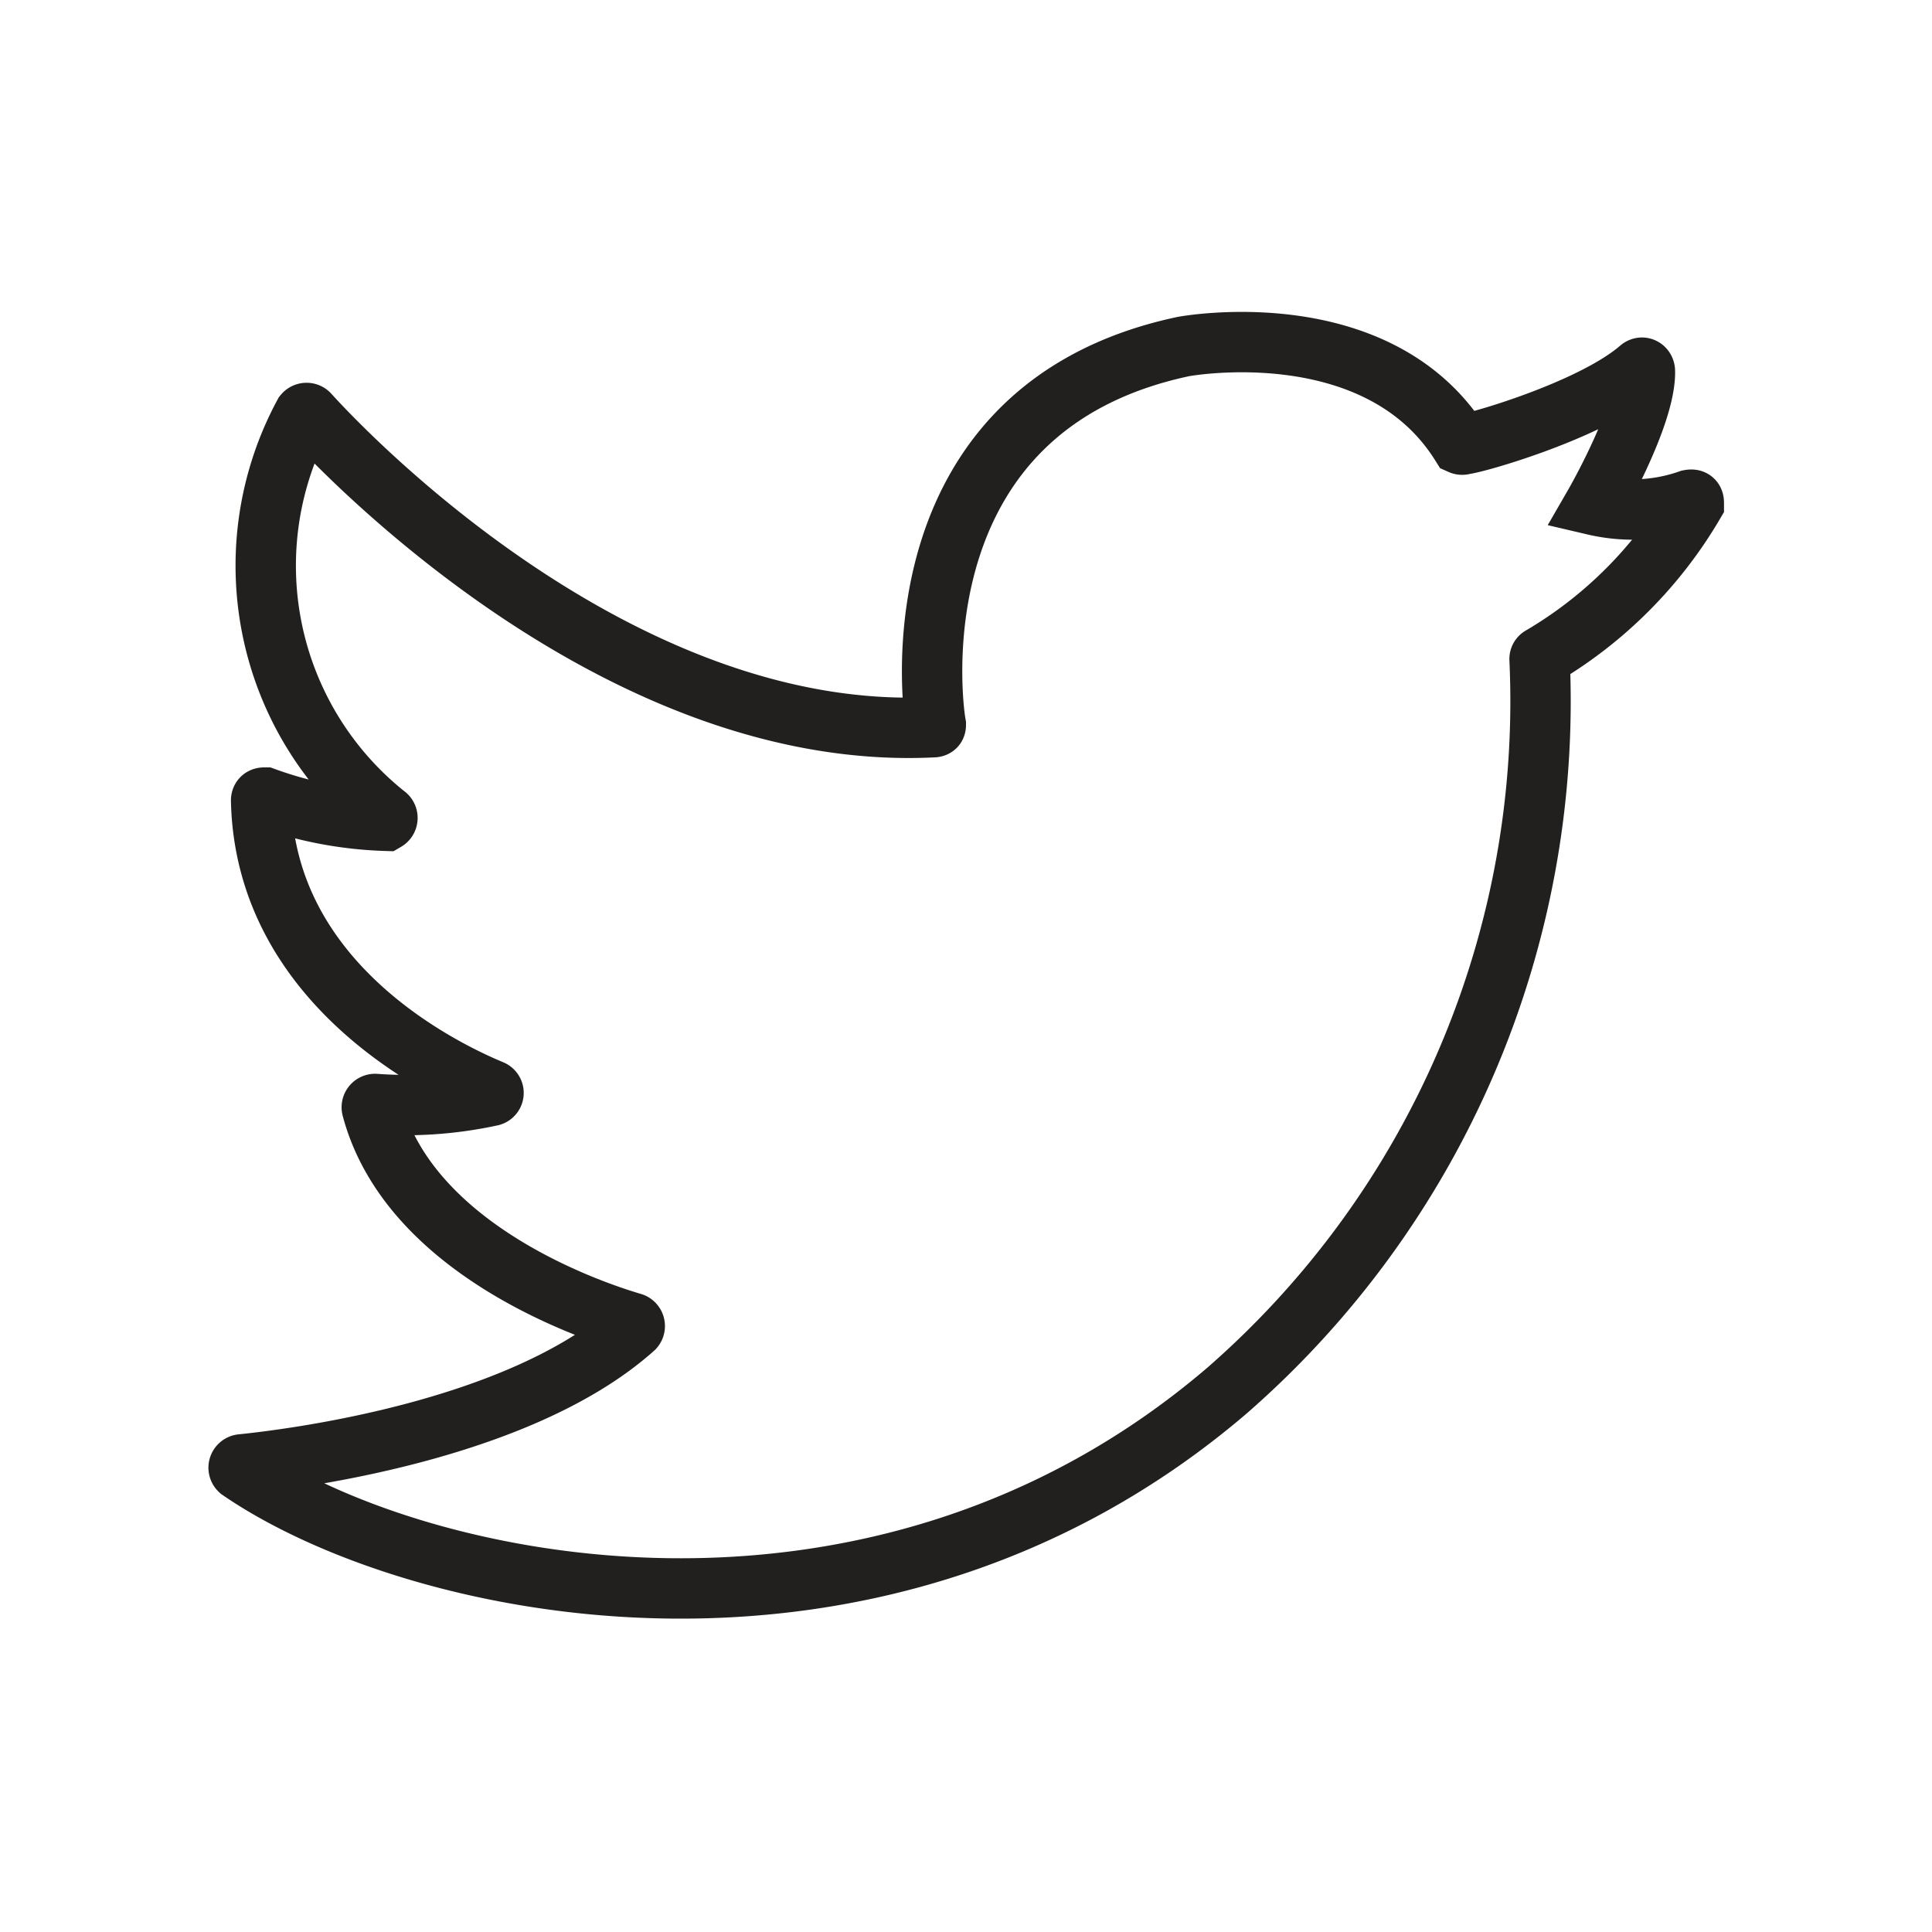
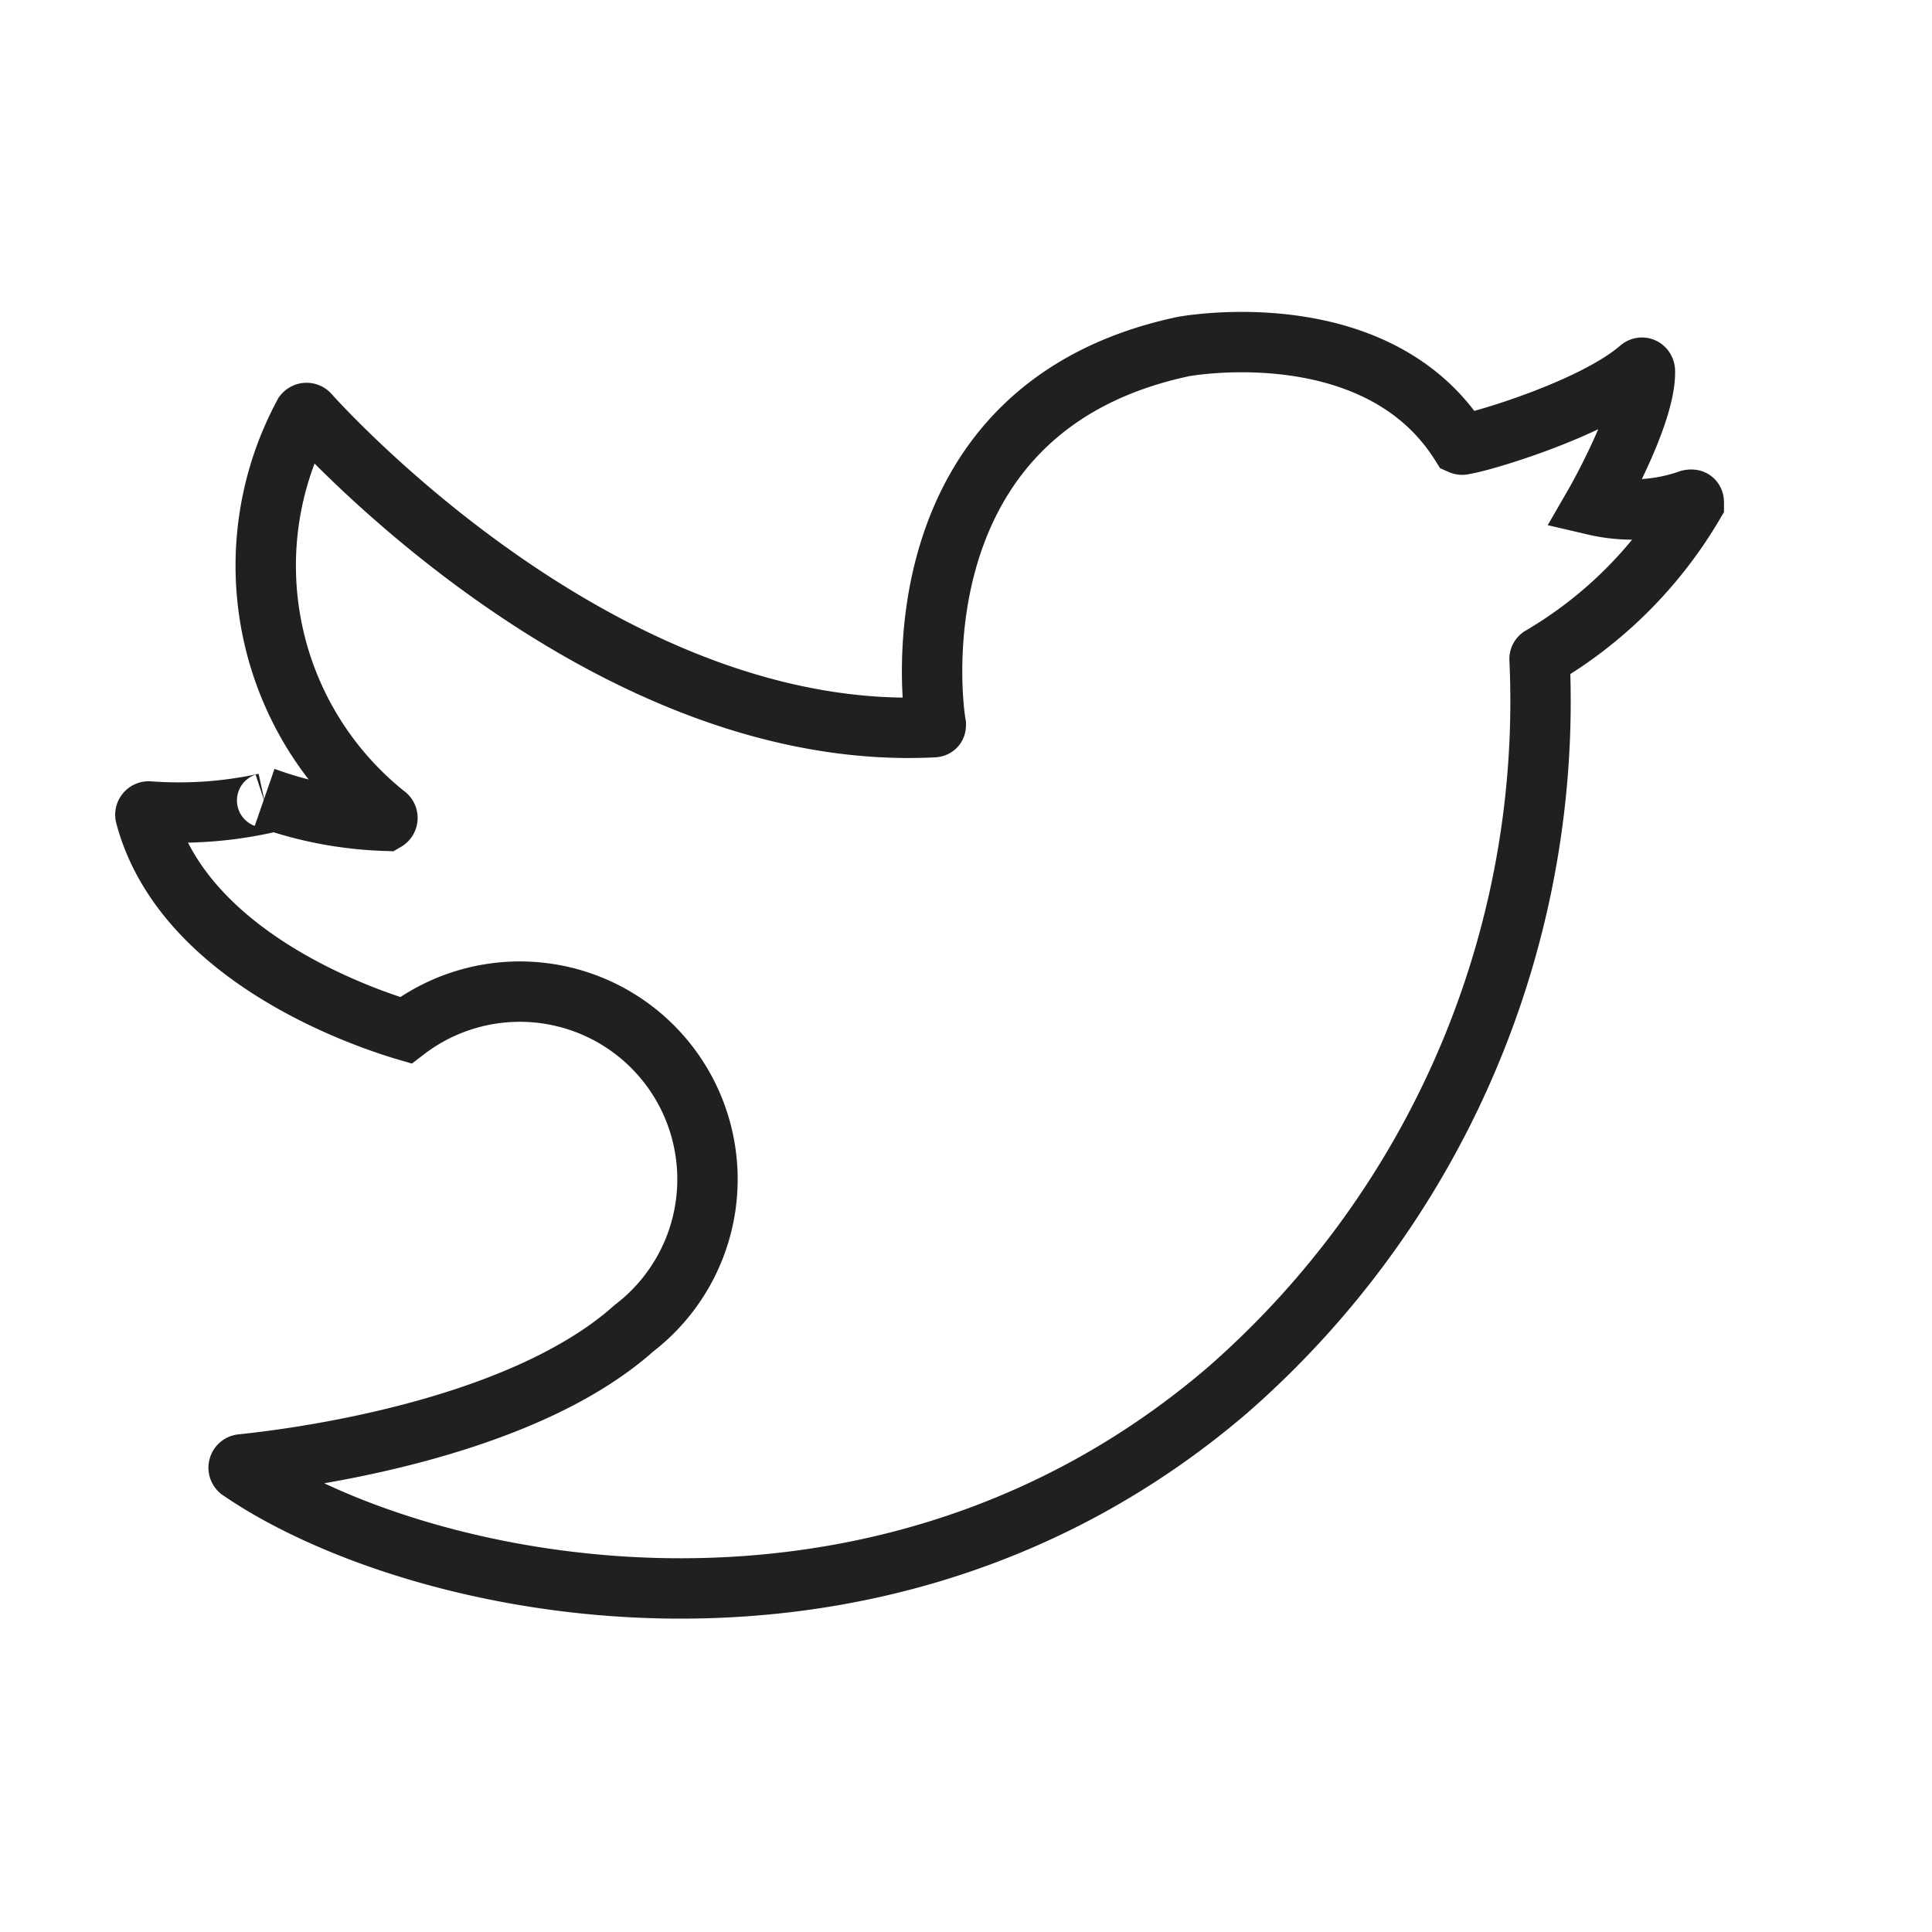
<svg xmlns="http://www.w3.org/2000/svg" width="800px" height="800px" viewBox="0 0 64 64" stroke-width="2" stroke="#221f1f" fill="none">
-   <path d="M54.49,12.3c0-.1-.09-.16-.17-.09-1.57,1.36-5.36,2.46-5.84,2.51a.11.11,0,0,1-.09,0c-2.78-4.44-9.19-3.24-9.19-3.24C29.78,13.48,30.82,23,31,24c0,.05,0,.09-.09.09-10.48.52-19.63-9.22-20.67-10.37a.11.11,0,0,0-.17,0A10.57,10.57,0,0,0,12.78,27a.11.11,0,0,1,0,.19,12.87,12.87,0,0,1-4-.77c-.06,0-.13,0-.13.1.14,6.2,6.22,9,7.63,9.59a.1.1,0,0,1,0,.19,13.4,13.4,0,0,1-3.85.27.11.11,0,0,0-.11.14c1.27,4.78,7.5,6.78,8.62,7.11A.11.11,0,0,1,21,44c-3.85,3.44-11.44,4.35-13,4.51a.11.11,0,0,0-.06.19c5.82,4,21.06,7.32,32.7-2.63A30.3,30.3,0,0,0,51,21.83a.09.09,0,0,1,.05-.08,14.22,14.22,0,0,0,5.06-5.06c0-.1,0-.16-.15-.13a5.63,5.63,0,0,1-3.15.17S54.52,13.77,54.49,12.3Z" stroke-linecap="round" />
+   <path d="M54.49,12.3c0-.1-.09-.16-.17-.09-1.57,1.36-5.36,2.46-5.84,2.51a.11.11,0,0,1-.09,0c-2.78-4.44-9.19-3.24-9.19-3.24C29.78,13.48,30.82,23,31,24c0,.05,0,.09-.09.09-10.48.52-19.63-9.22-20.67-10.37a.11.11,0,0,0-.17,0A10.57,10.57,0,0,0,12.78,27a.11.11,0,0,1,0,.19,12.87,12.87,0,0,1-4-.77a.1.1,0,0,1,0,.19,13.4,13.4,0,0,1-3.85.27.11.11,0,0,0-.11.14c1.27,4.78,7.5,6.78,8.62,7.11A.11.11,0,0,1,21,44c-3.85,3.44-11.44,4.35-13,4.51a.11.11,0,0,0-.06.19c5.82,4,21.06,7.32,32.7-2.63A30.3,30.3,0,0,0,51,21.83a.09.09,0,0,1,.05-.08,14.22,14.22,0,0,0,5.06-5.06c0-.1,0-.16-.15-.13a5.63,5.63,0,0,1-3.15.17S54.52,13.77,54.49,12.3Z" stroke-linecap="round" />
</svg>